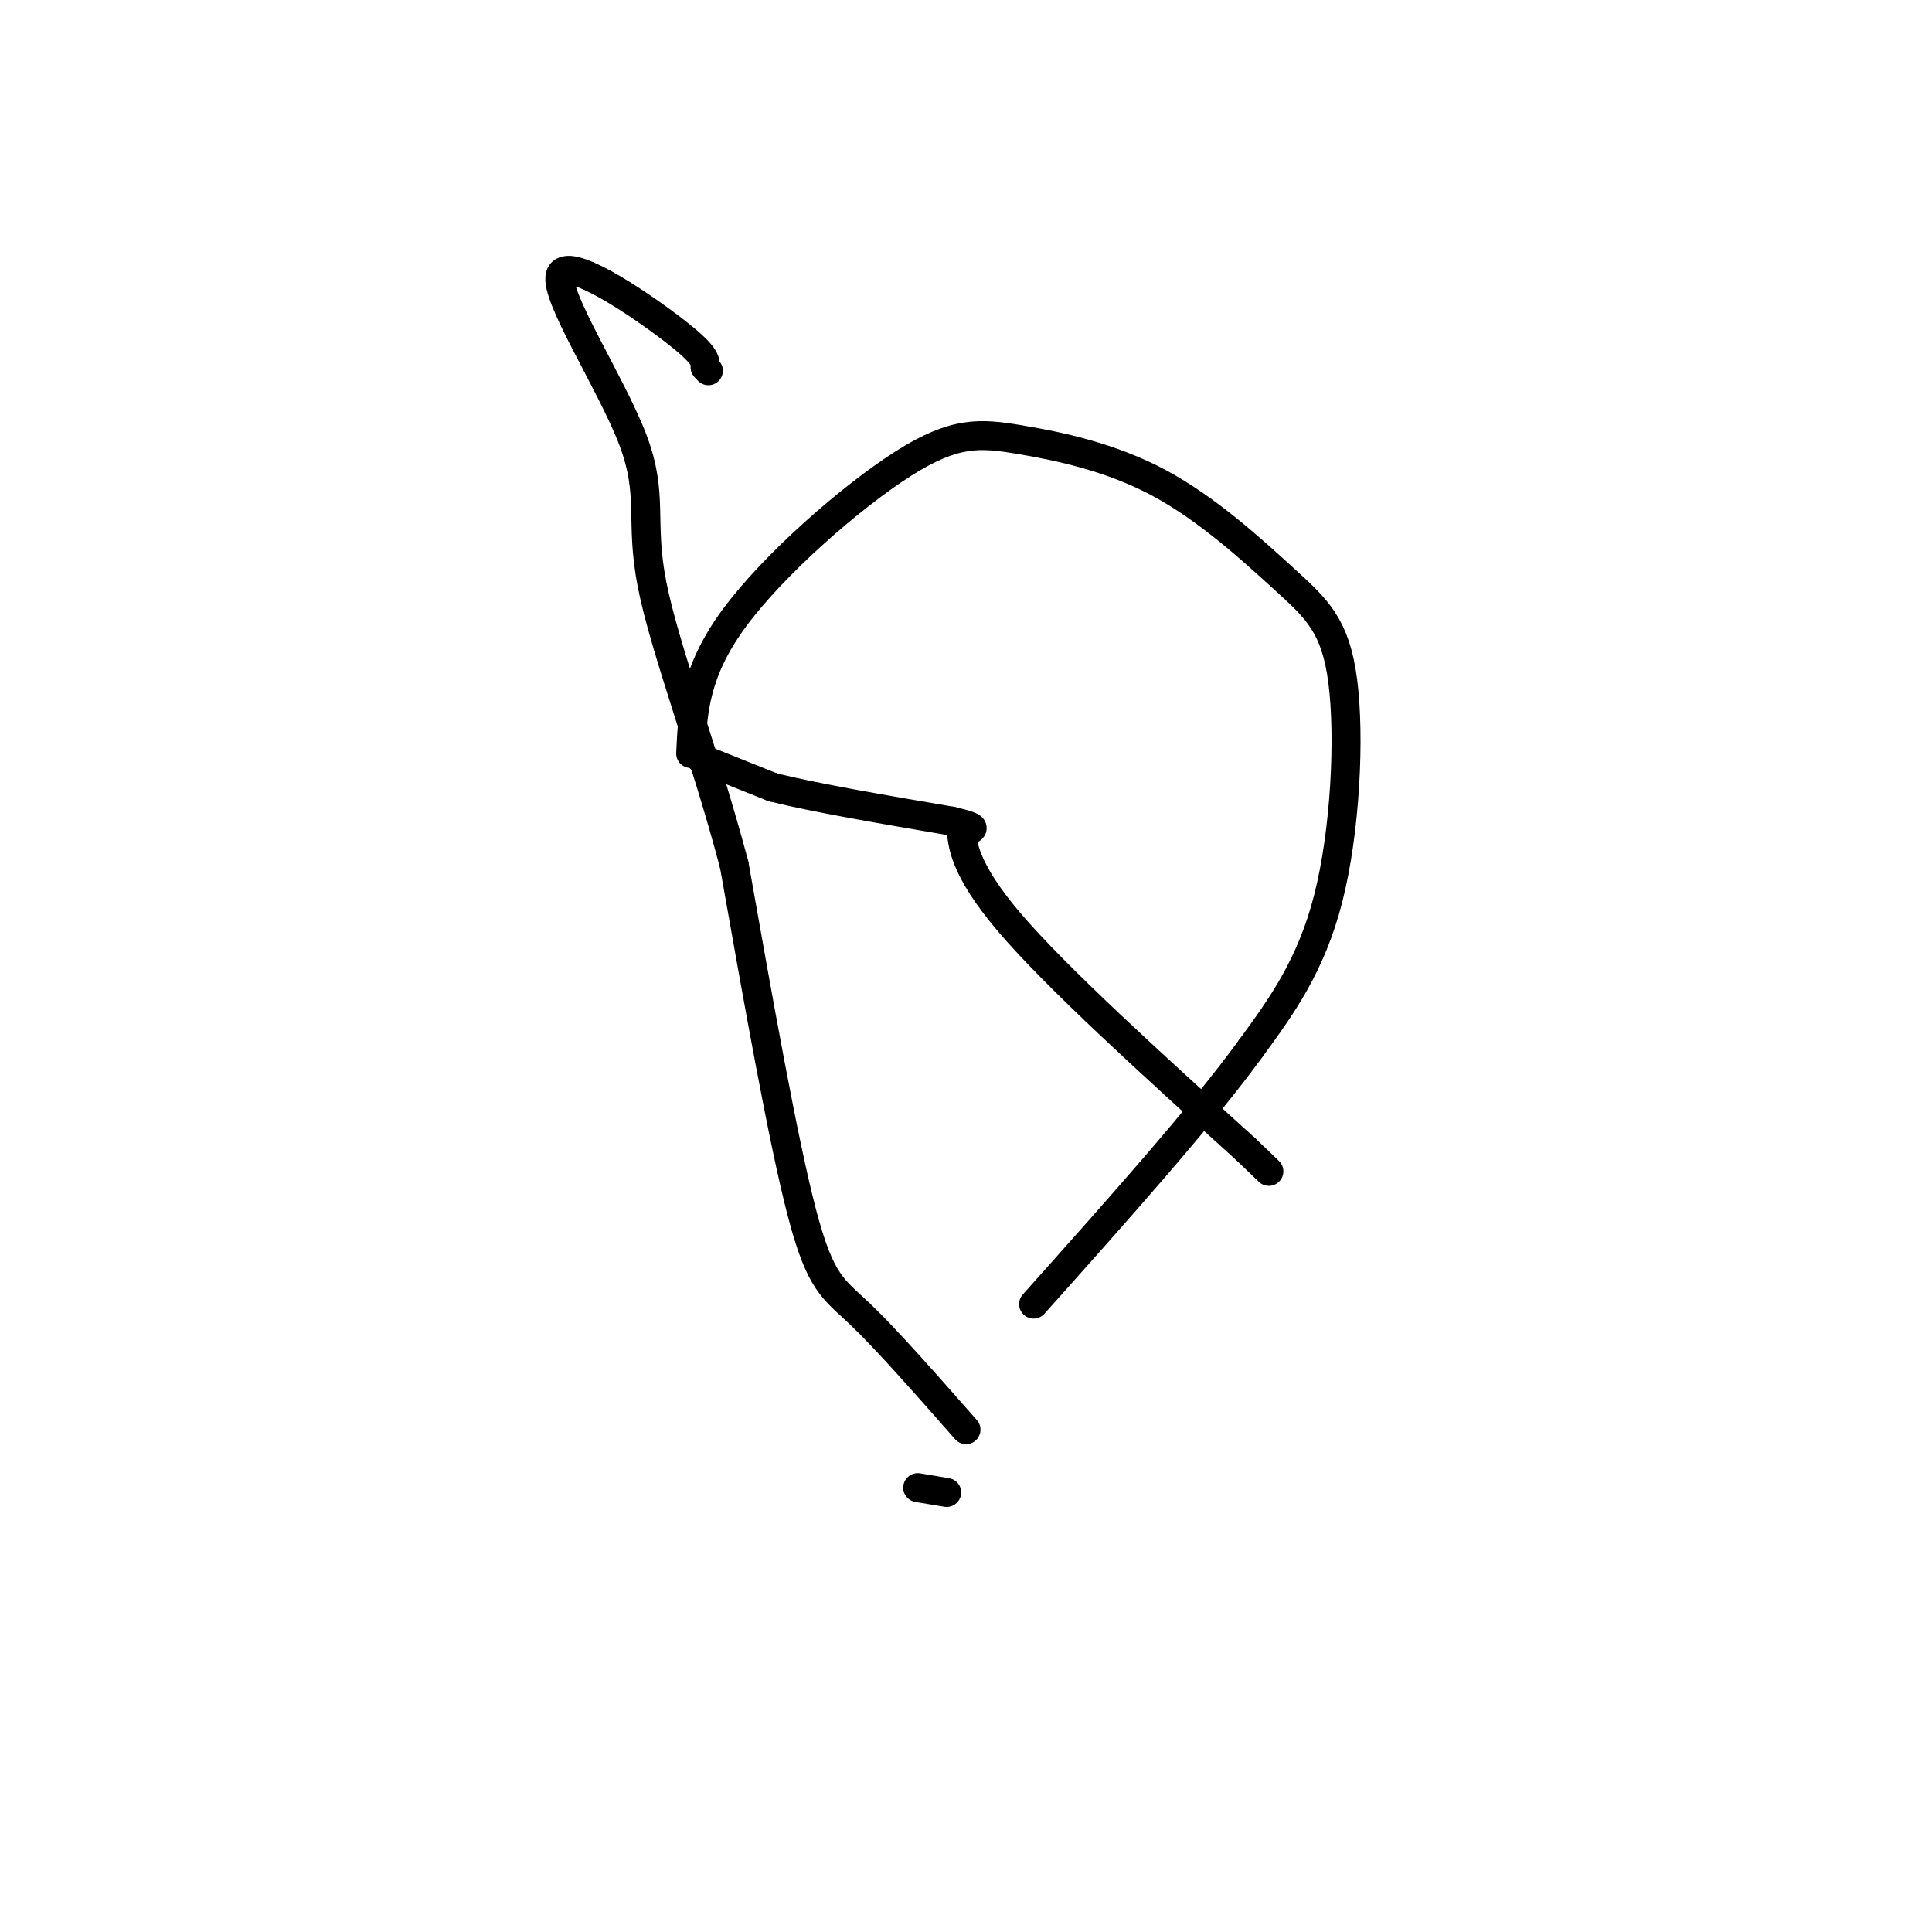
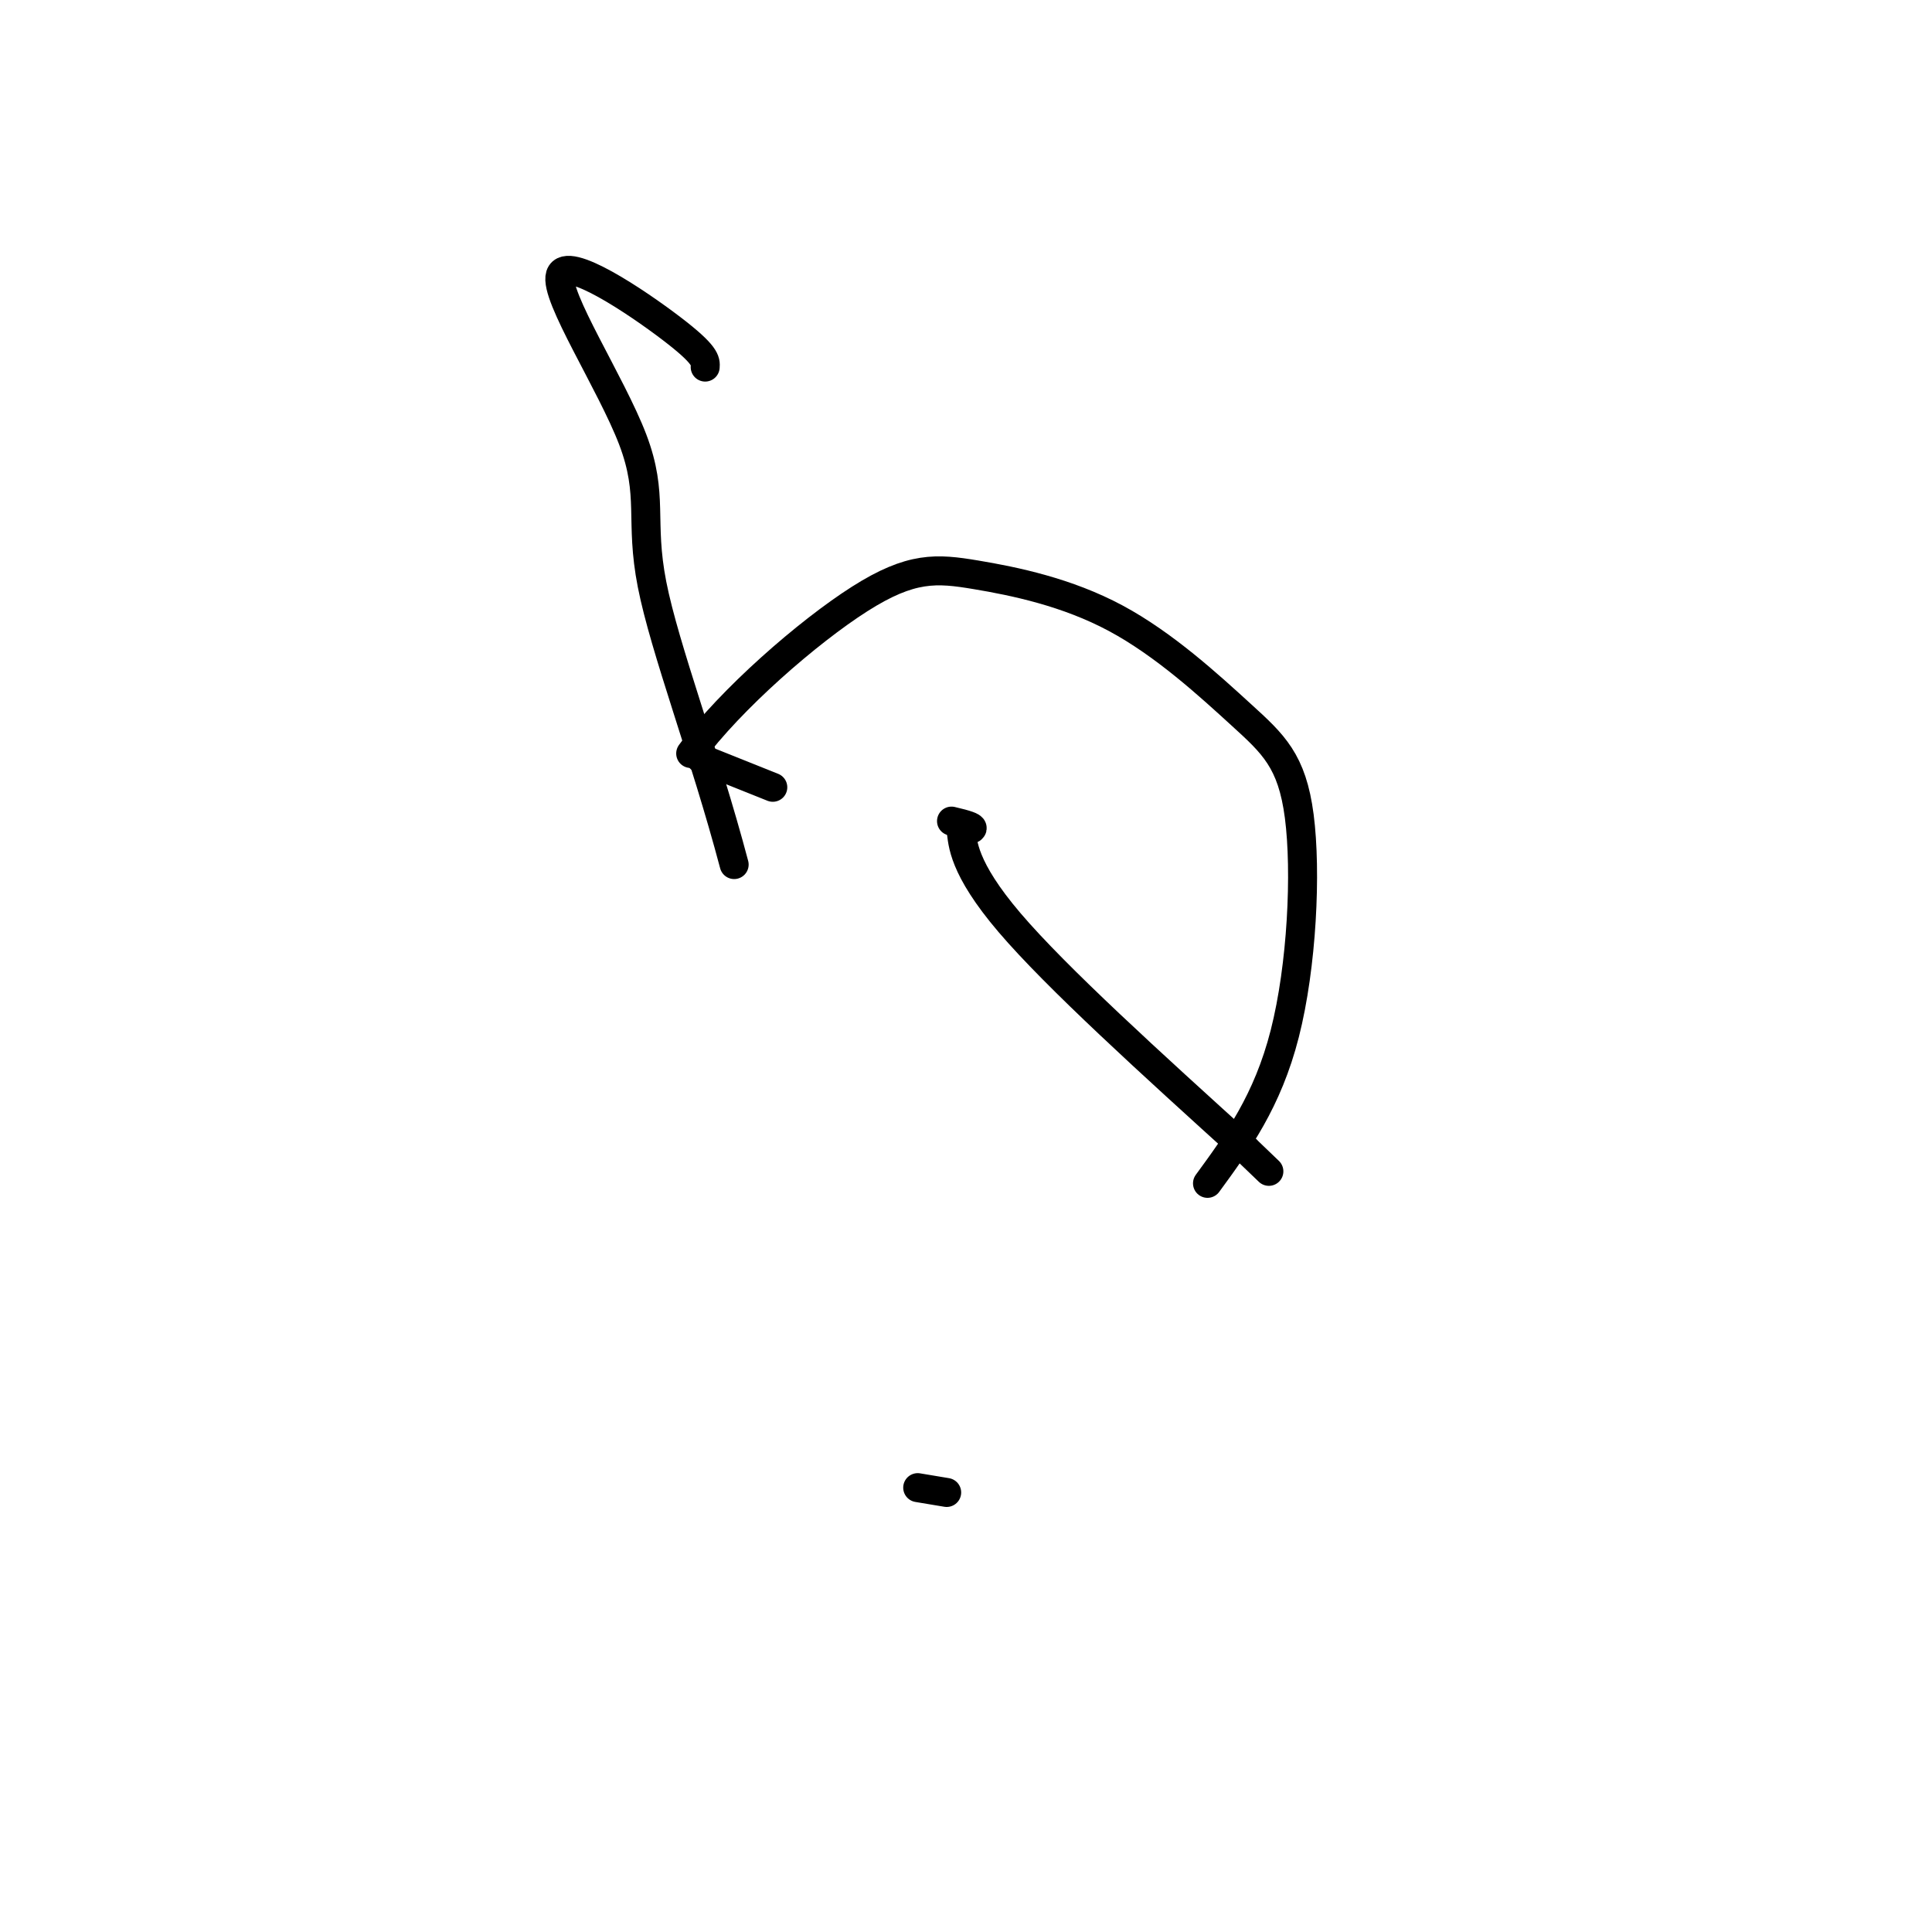
<svg xmlns="http://www.w3.org/2000/svg" viewBox="0 0 400 400" version="1.1">
  <g fill="none" stroke="#000000" stroke-width="6" stroke-linecap="round" stroke-linejoin="round">
-     <path d="M143,156c0.382,-8.398 0.765,-16.796 9,-28c8.235,-11.204 24.324,-25.215 35,-32c10.676,-6.785 15.940,-6.344 24,-5c8.060,1.344 18.917,3.592 29,9c10.083,5.408 19.393,13.975 26,20c6.607,6.025 10.509,9.507 12,21c1.491,11.493 0.569,30.998 -3,45c-3.569,14.002 -9.784,22.501 -16,31" />
-     <path d="M259,217c-10.167,14.000 -27.583,33.500 -45,53" />
+     <path d="M143,156c8.235,-11.204 24.324,-25.215 35,-32c10.676,-6.785 15.940,-6.344 24,-5c8.060,1.344 18.917,3.592 29,9c10.083,5.408 19.393,13.975 26,20c6.607,6.025 10.509,9.507 12,21c1.491,11.493 0.569,30.998 -3,45c-3.569,14.002 -9.784,22.501 -16,31" />
    <path d="M190,308c0.000,0.000 6.000,1.000 6,1" />
    <path d="M145,157c0.000,0.000 15.000,6.000 15,6" />
-     <path d="M160,163c8.667,2.167 22.833,4.583 37,7" />
    <path d="M197,170c6.500,1.500 4.250,1.750 2,2" />
    <path d="M199,172c0.356,2.444 0.244,7.556 10,19c9.756,11.444 29.378,29.222 49,47" />
    <path d="M258,238c8.167,7.833 4.083,3.917 0,0" />
-     <path d="M200,296c-8.267,-9.400 -16.533,-18.800 -22,-24c-5.467,-5.200 -8.133,-6.200 -12,-21c-3.867,-14.800 -8.933,-43.400 -14,-72" />
    <path d="M152,179c-6.109,-23.047 -14.383,-44.665 -17,-58c-2.617,-13.335 0.422,-18.389 -4,-30c-4.422,-11.611 -16.306,-29.780 -15,-34c1.306,-4.220 15.802,5.509 23,11c7.198,5.491 7.099,6.746 7,8" />
-     <path d="M146,76c1.167,1.333 0.583,0.667 0,0" />
  </g>
</svg>